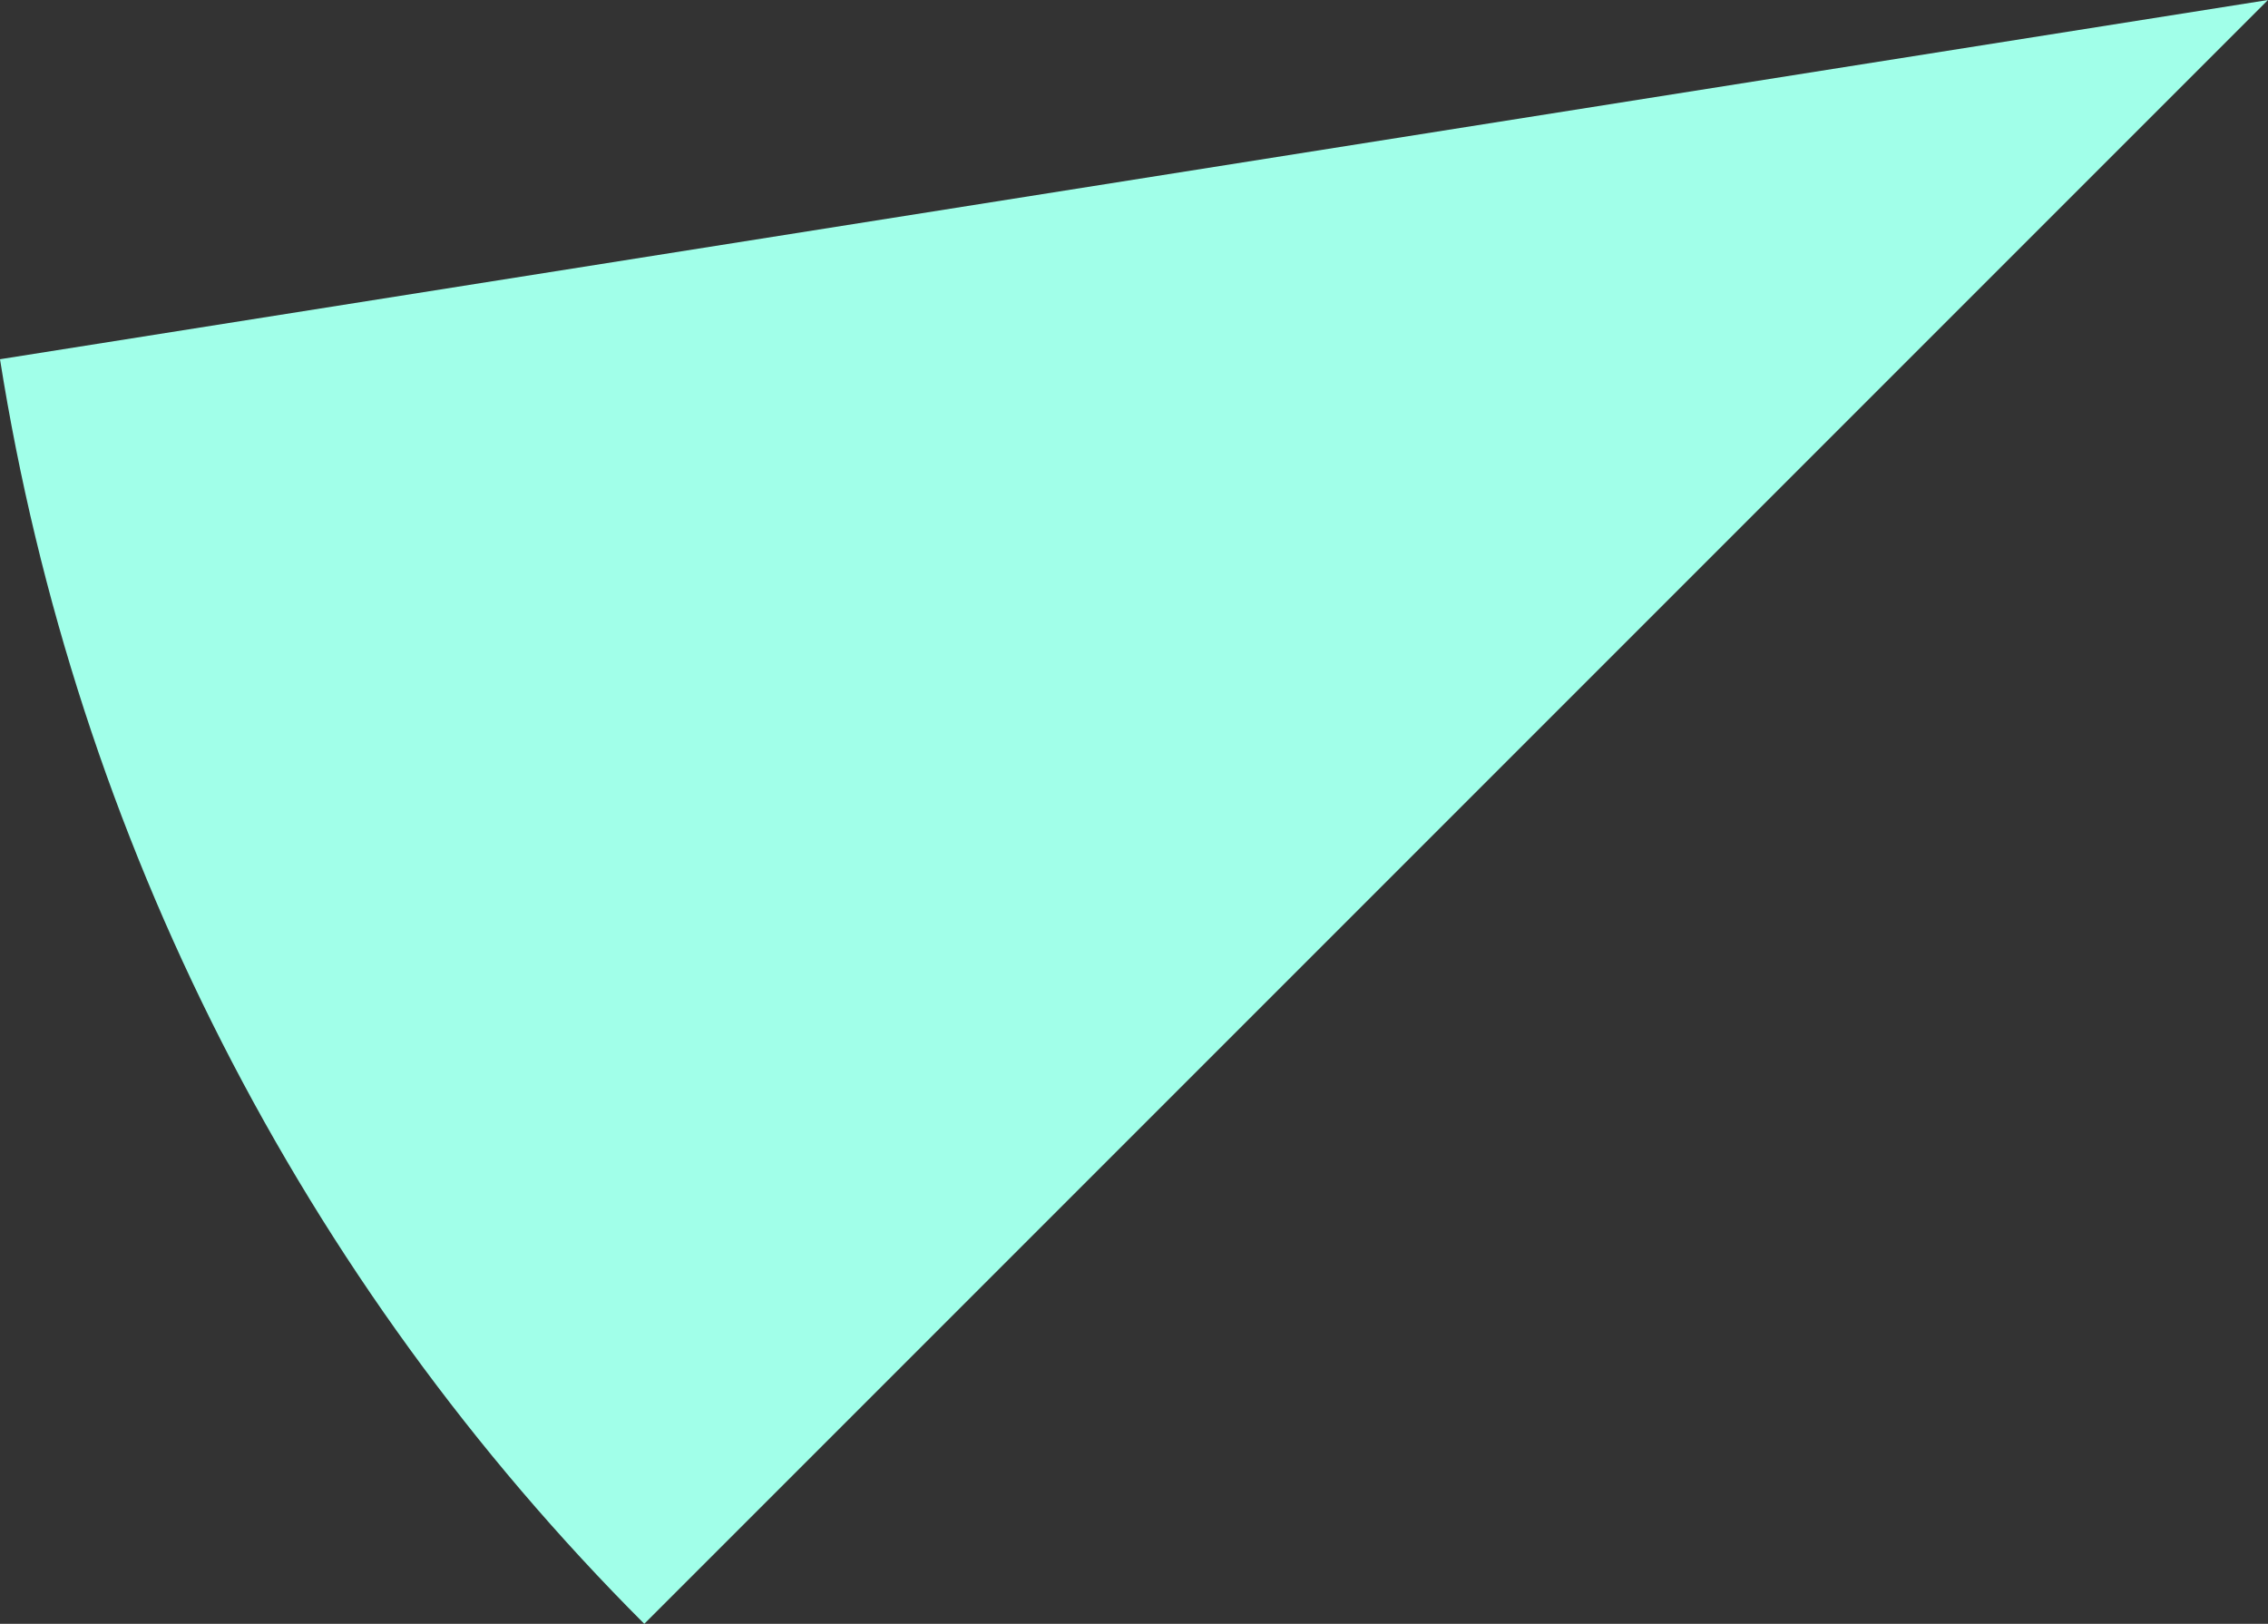
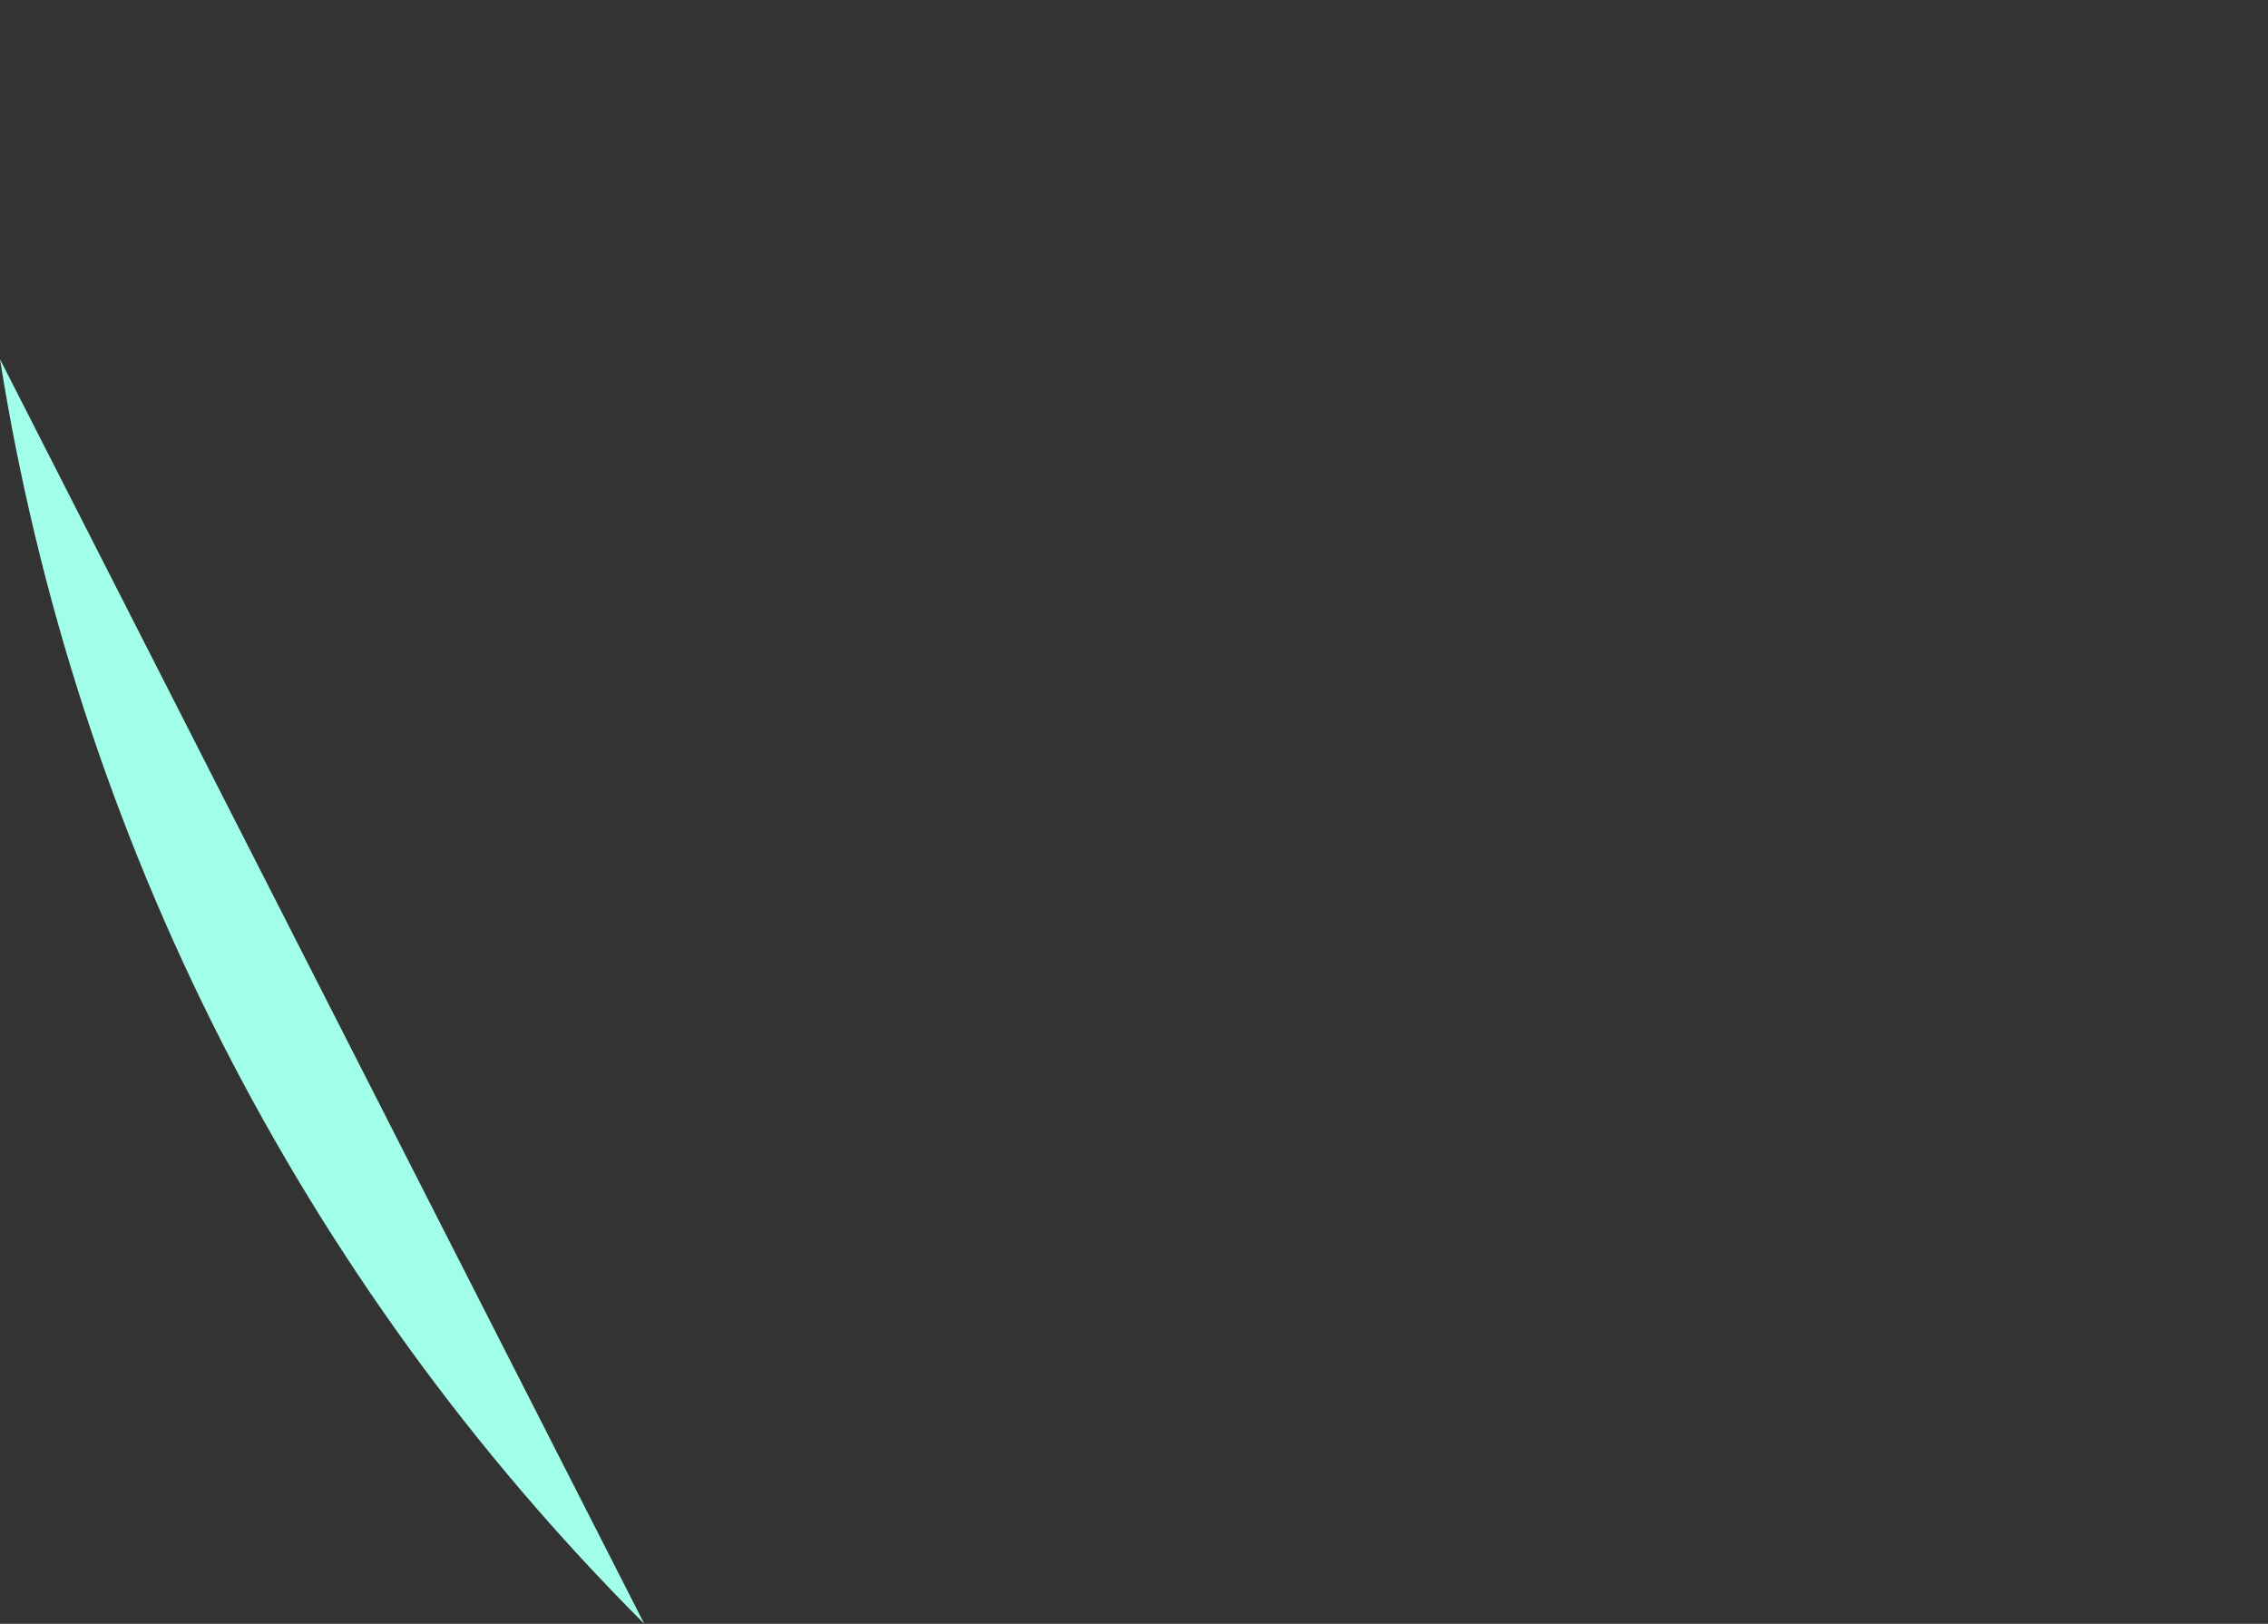
<svg xmlns="http://www.w3.org/2000/svg" fill="none" height="100%" overflow="visible" preserveAspectRatio="none" style="display: block;" viewBox="0 0 120.861 86.527" width="100%">
  <rect x="0" y="0" width="120.861" height="86.527" fill="#333333" stroke="none" />
-   <path d="M34.334 86.527C16.061 68.254 4.043 44.666 1.4524e-08 19.142L120.861 0L34.334 86.527Z" fill="#A1FFE9" id="Ellipse 14" />
+   <path d="M34.334 86.527C16.061 68.254 4.043 44.666 1.4524e-08 19.142L34.334 86.527Z" fill="#A1FFE9" id="Ellipse 14" />
</svg>